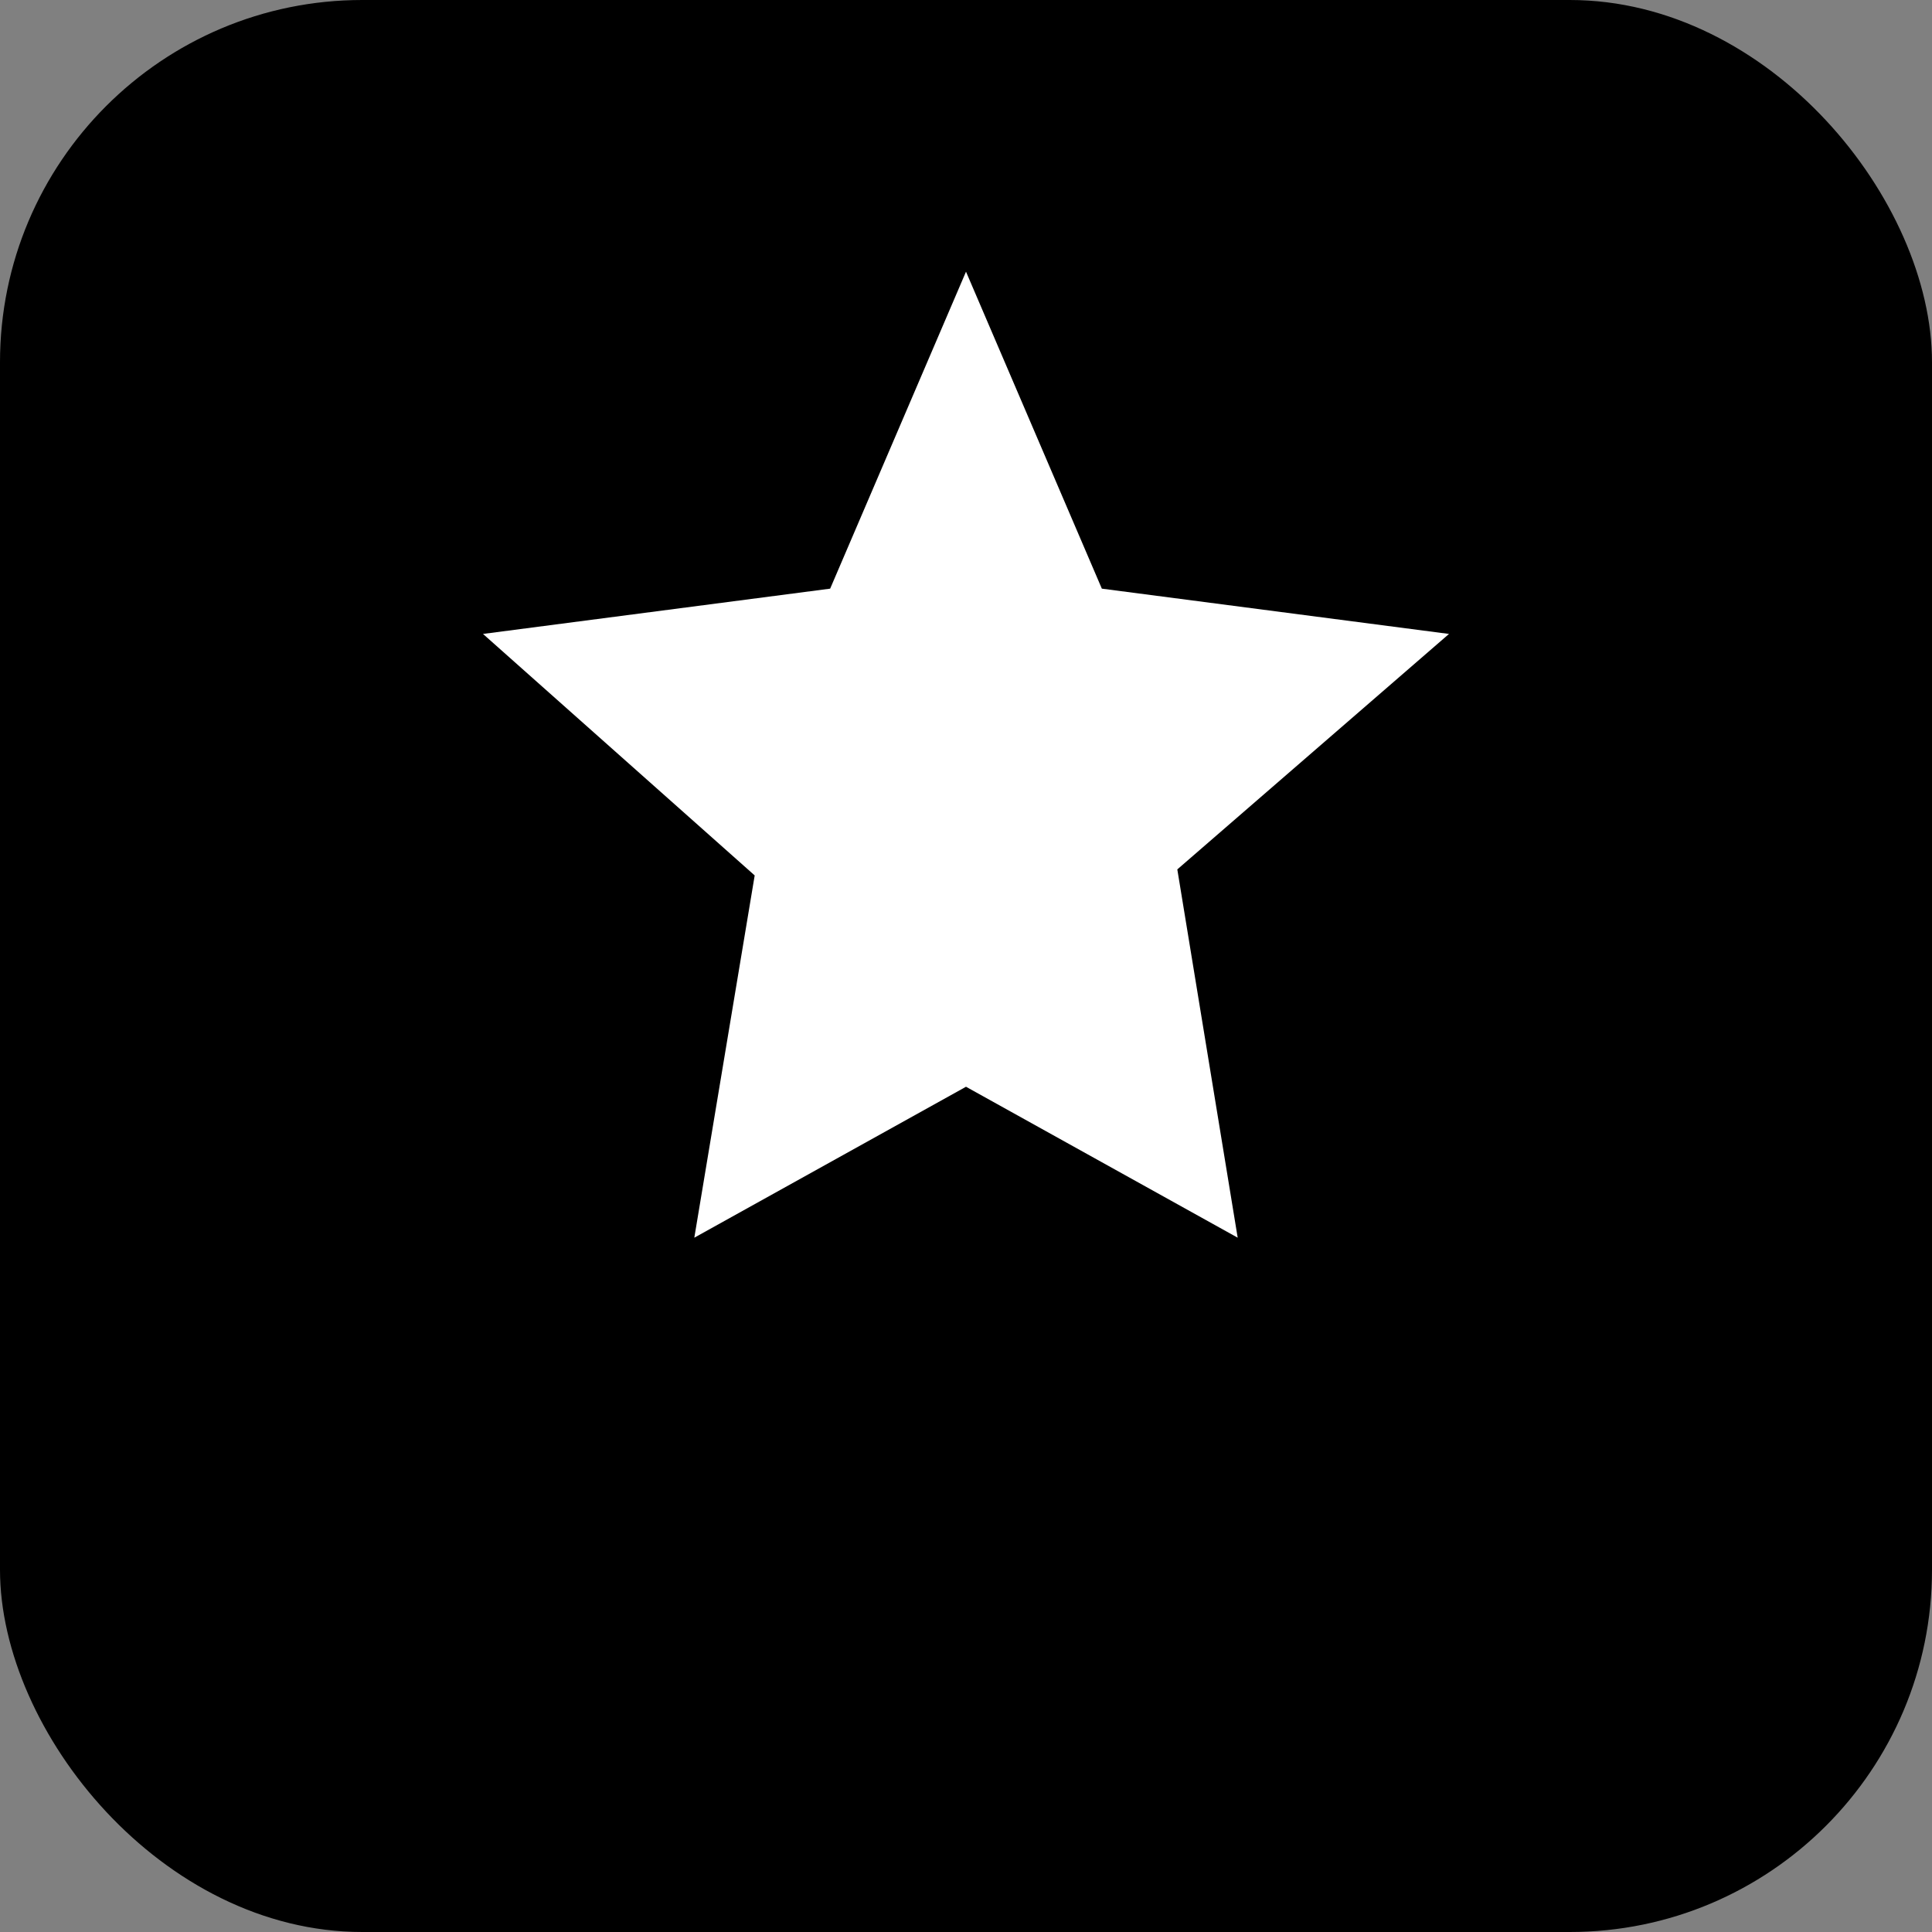
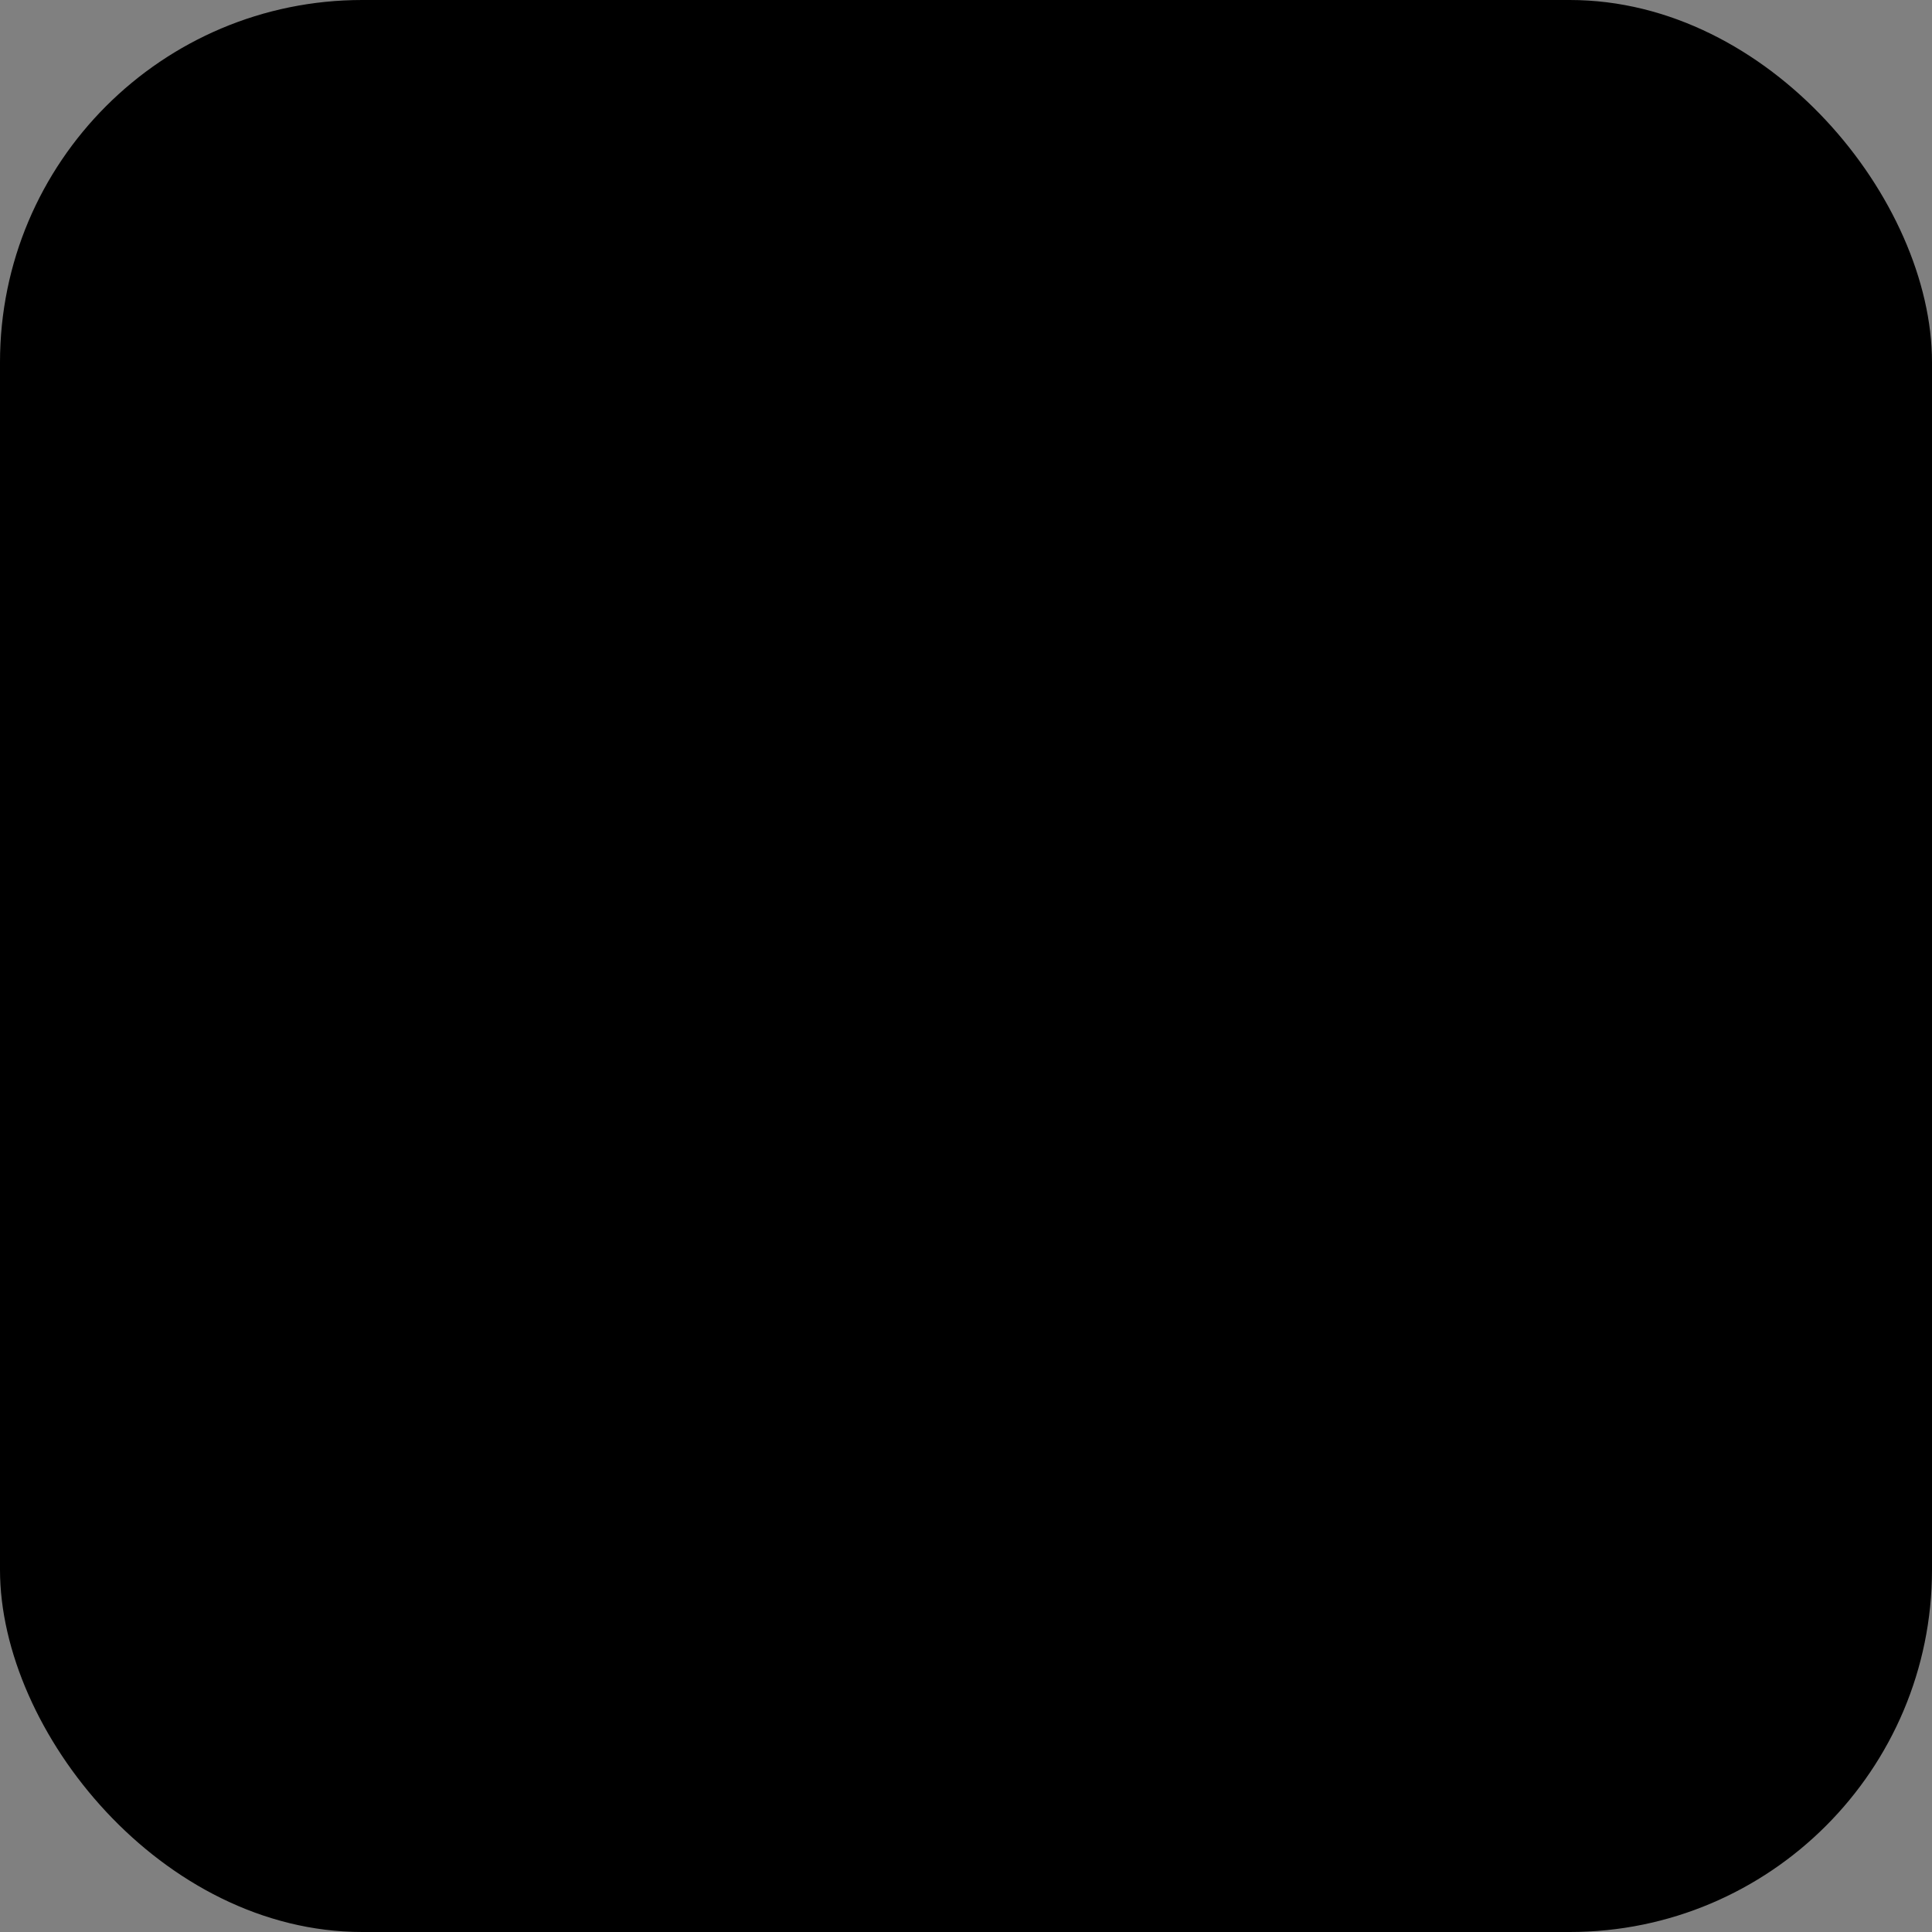
<svg xmlns="http://www.w3.org/2000/svg" viewBox="0 0 64 64">
  <rect x="0" y="0" width="64" height="64" fill="#808080" stroke="none" />
  <rect width="64" height="64" rx="12" fill="#000" />
-   <path fill="#fff" d="M32 9l4.5 10.5L48 21l-9 7.8L41 41 32 36l-9 5 2-12L16 21l11.5-1.5L32 9z" />
</svg>